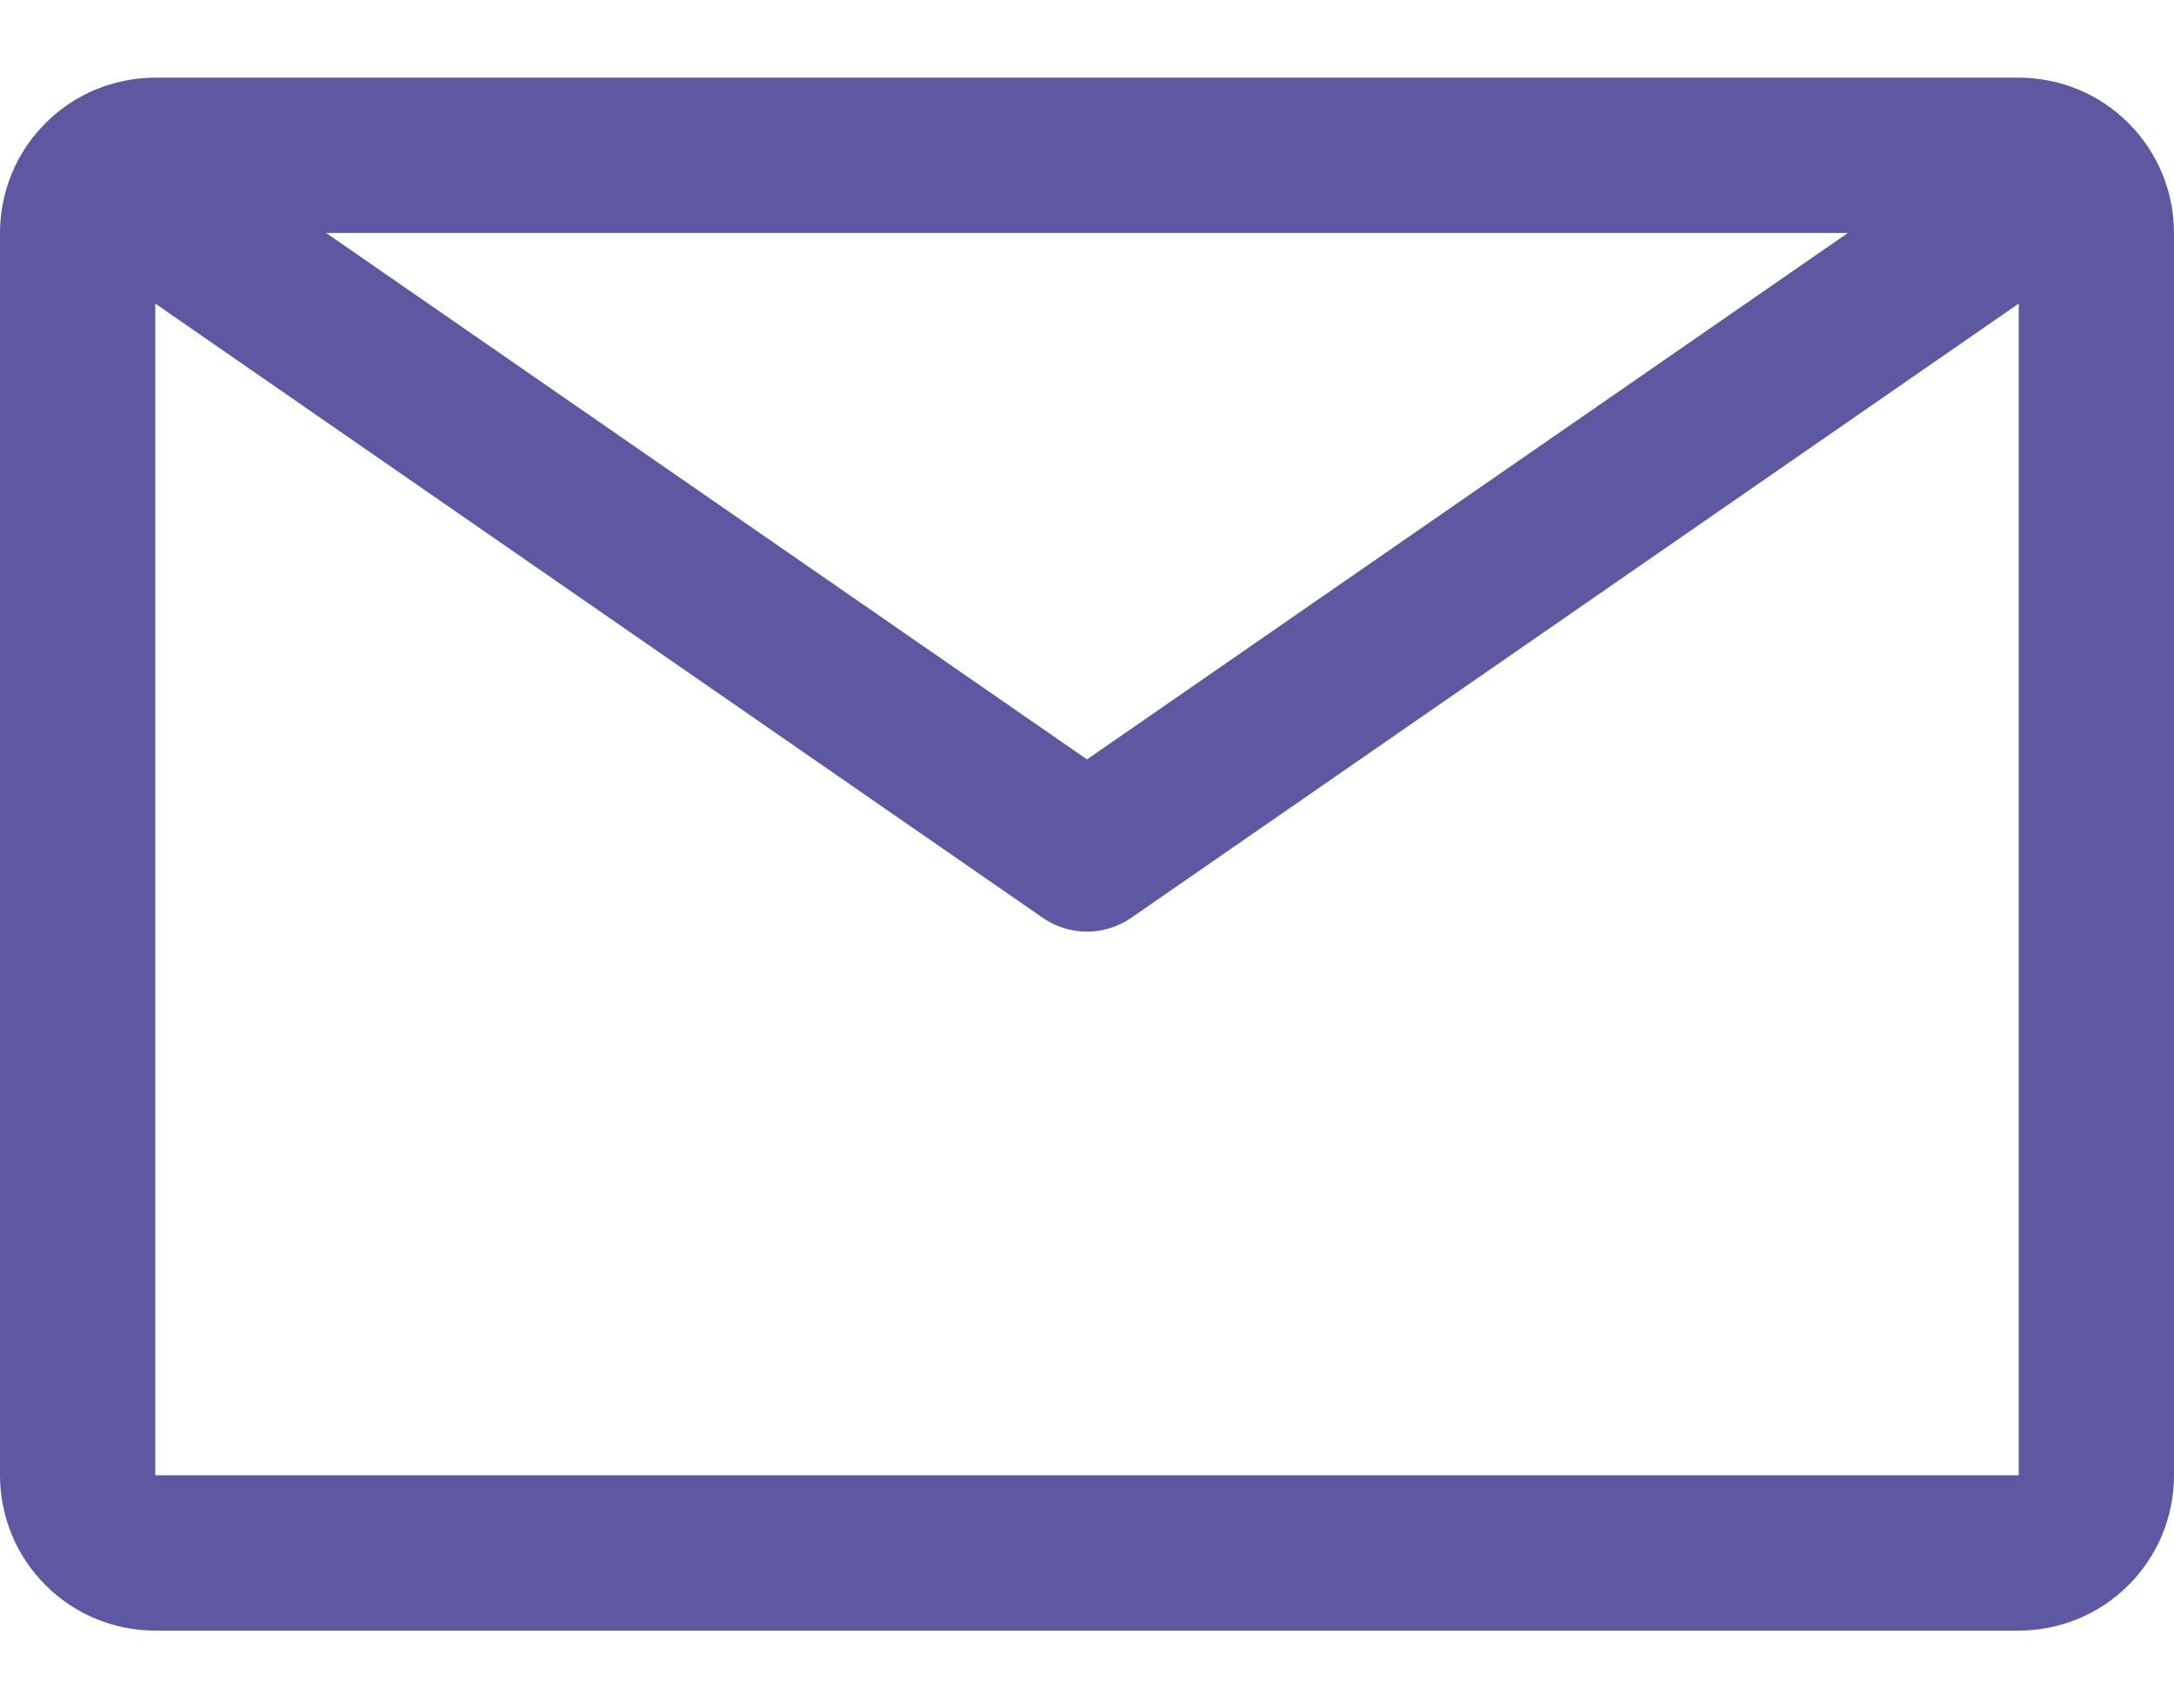
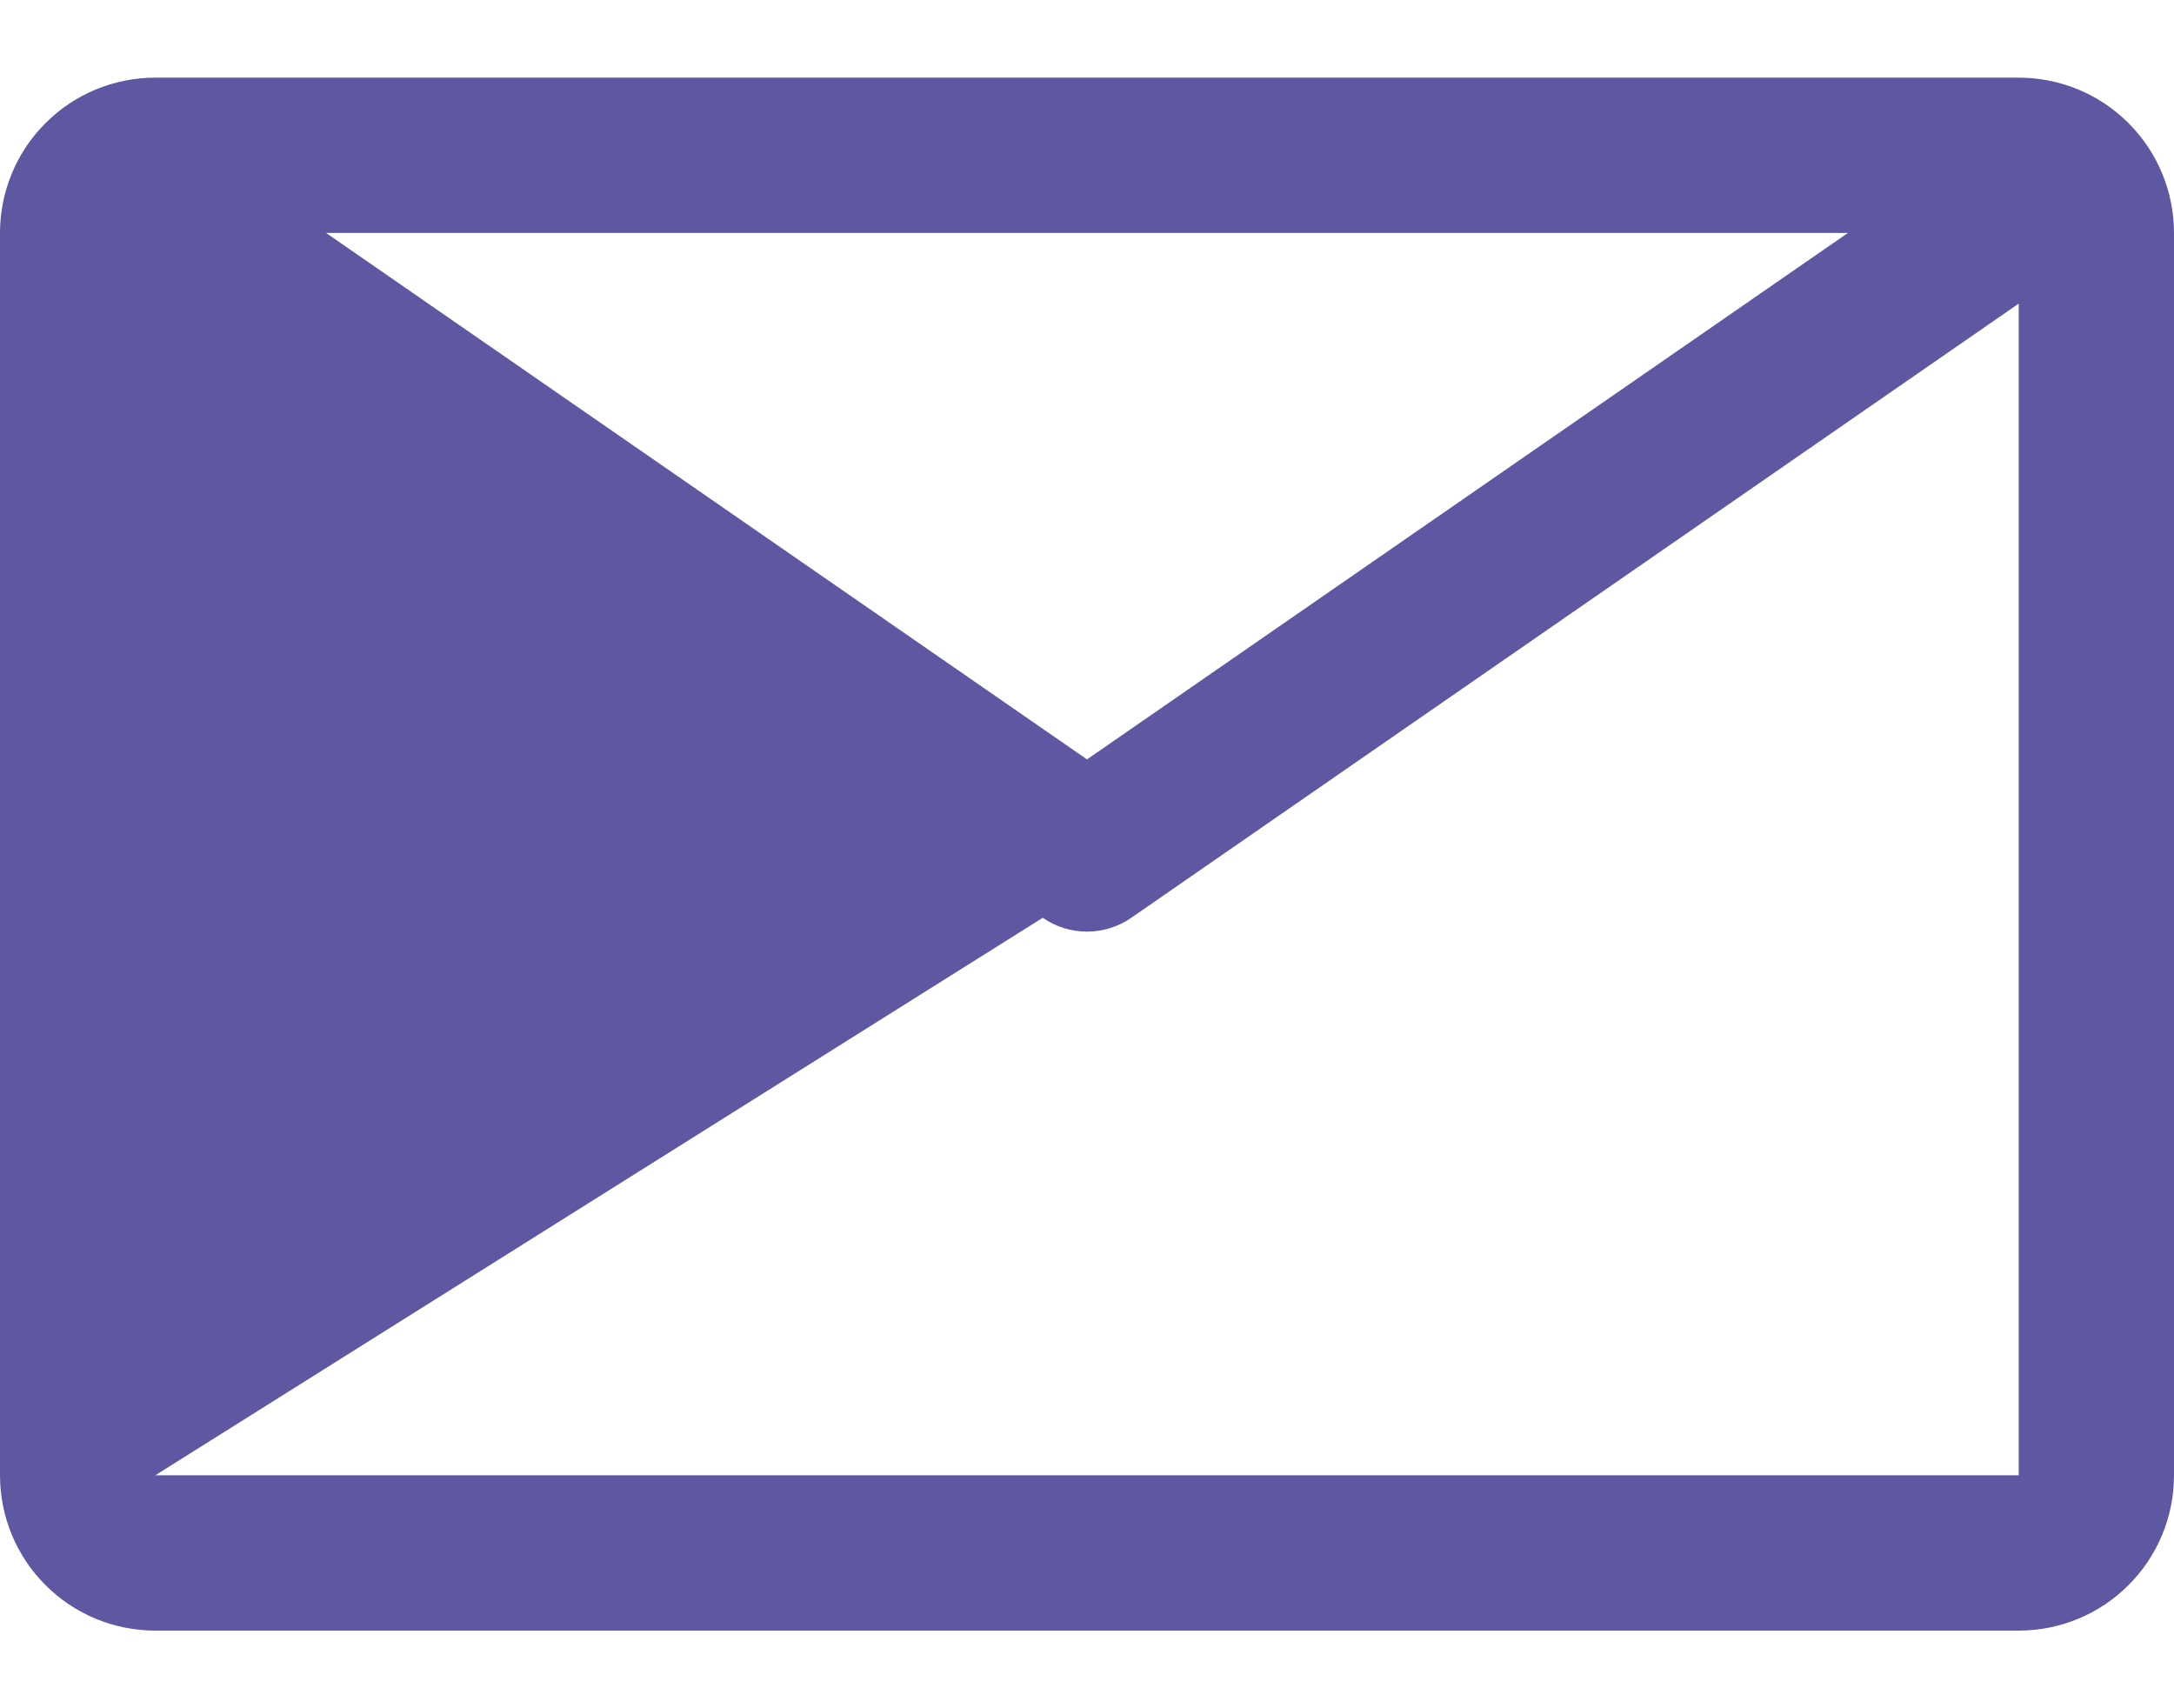
<svg xmlns="http://www.w3.org/2000/svg" width="14" height="11" viewBox="0 0 14 11" fill="none">
-   <path d="M13 0.5H1C0.735 0.5 0.48 0.605 0.293 0.793C0.105 0.98 0 1.235 0 1.5V9.5C0 9.765 0.105 10.02 0.293 10.207C0.48 10.395 0.735 10.5 1 10.5H13C13.265 10.5 13.52 10.395 13.707 10.207C13.895 10.02 14 9.765 14 9.5V1.5C14 1.235 13.895 0.98 13.707 0.793C13.52 0.605 13.265 0.5 13 0.5ZM11.9 1.5L7 4.89L2.1 1.5H11.9ZM1 9.5V1.955L6.715 5.91C6.799 5.968 6.898 5.999 7 5.999C7.102 5.999 7.201 5.968 7.285 5.91L13 1.955V9.5H1Z" fill="#5E58A2" />
+   <path d="M13 0.5H1C0.735 0.5 0.48 0.605 0.293 0.793C0.105 0.98 0 1.235 0 1.5V9.5C0 9.765 0.105 10.02 0.293 10.207C0.48 10.395 0.735 10.5 1 10.5H13C13.265 10.5 13.52 10.395 13.707 10.207C13.895 10.02 14 9.765 14 9.5V1.5C14 1.235 13.895 0.98 13.707 0.793C13.52 0.605 13.265 0.5 13 0.5ZM11.9 1.5L7 4.89L2.1 1.5H11.9ZM1 9.5L6.715 5.91C6.799 5.968 6.898 5.999 7 5.999C7.102 5.999 7.201 5.968 7.285 5.91L13 1.955V9.5H1Z" fill="#5E58A2" />
</svg>